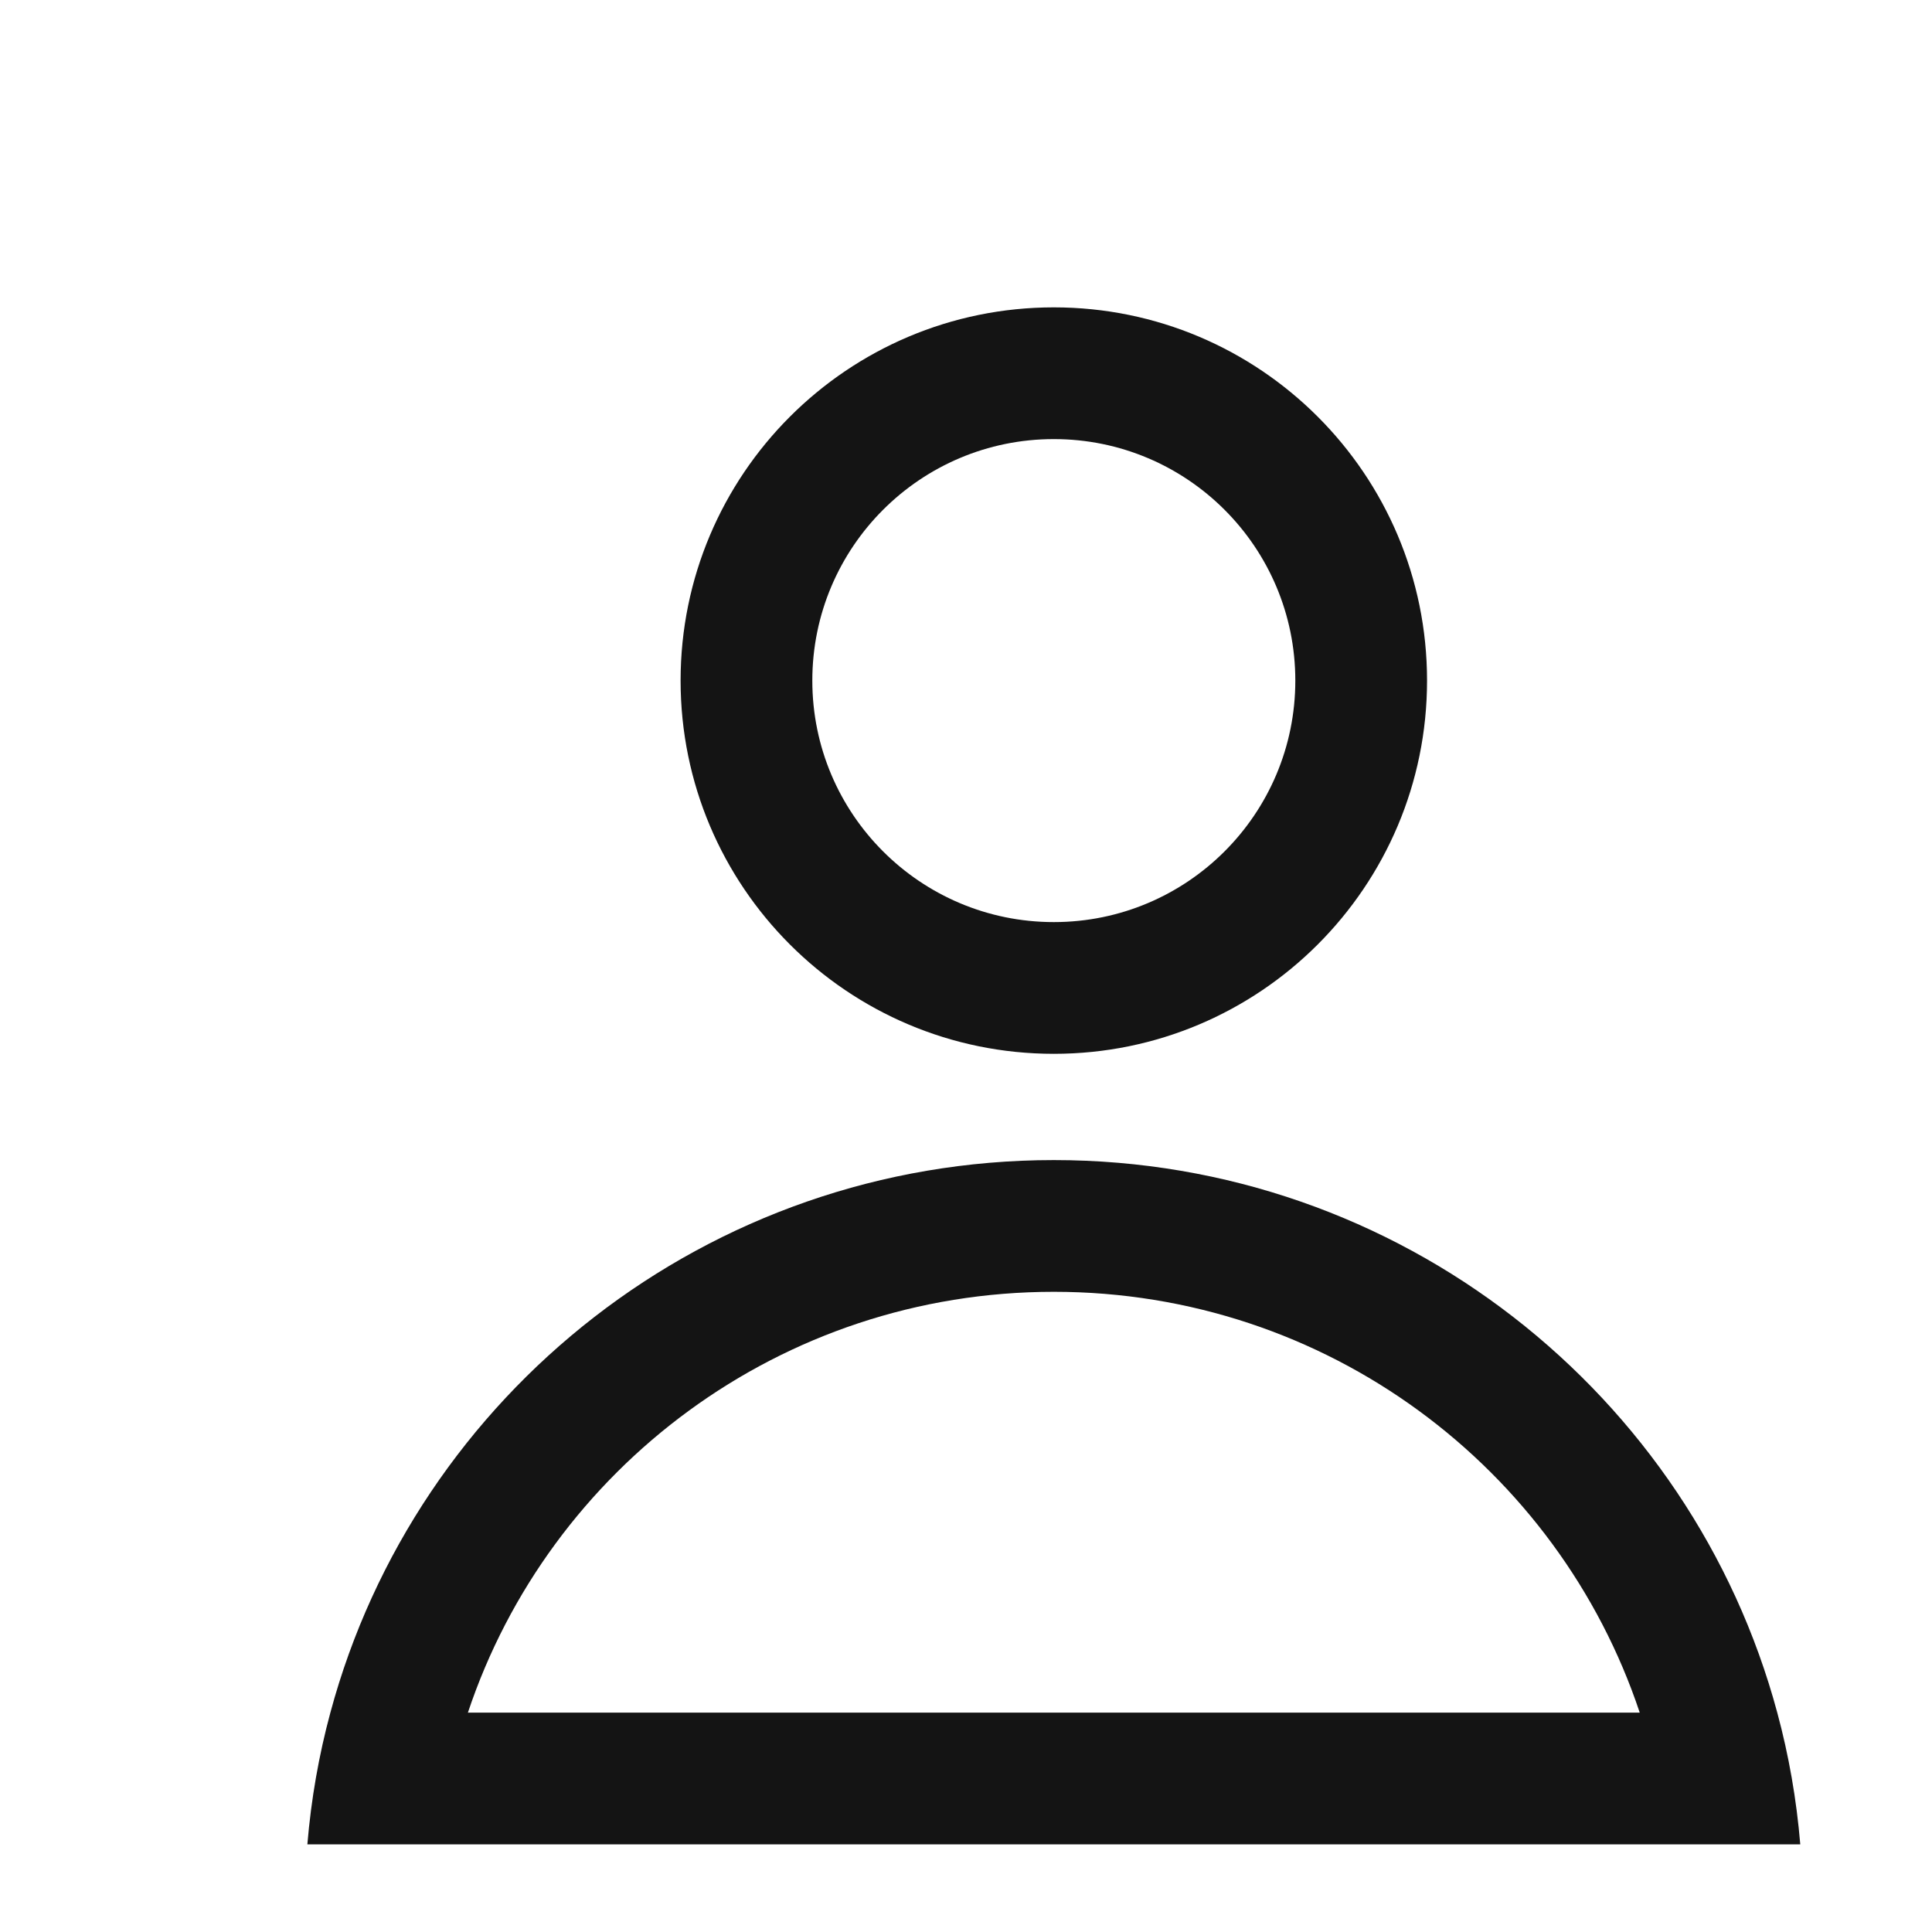
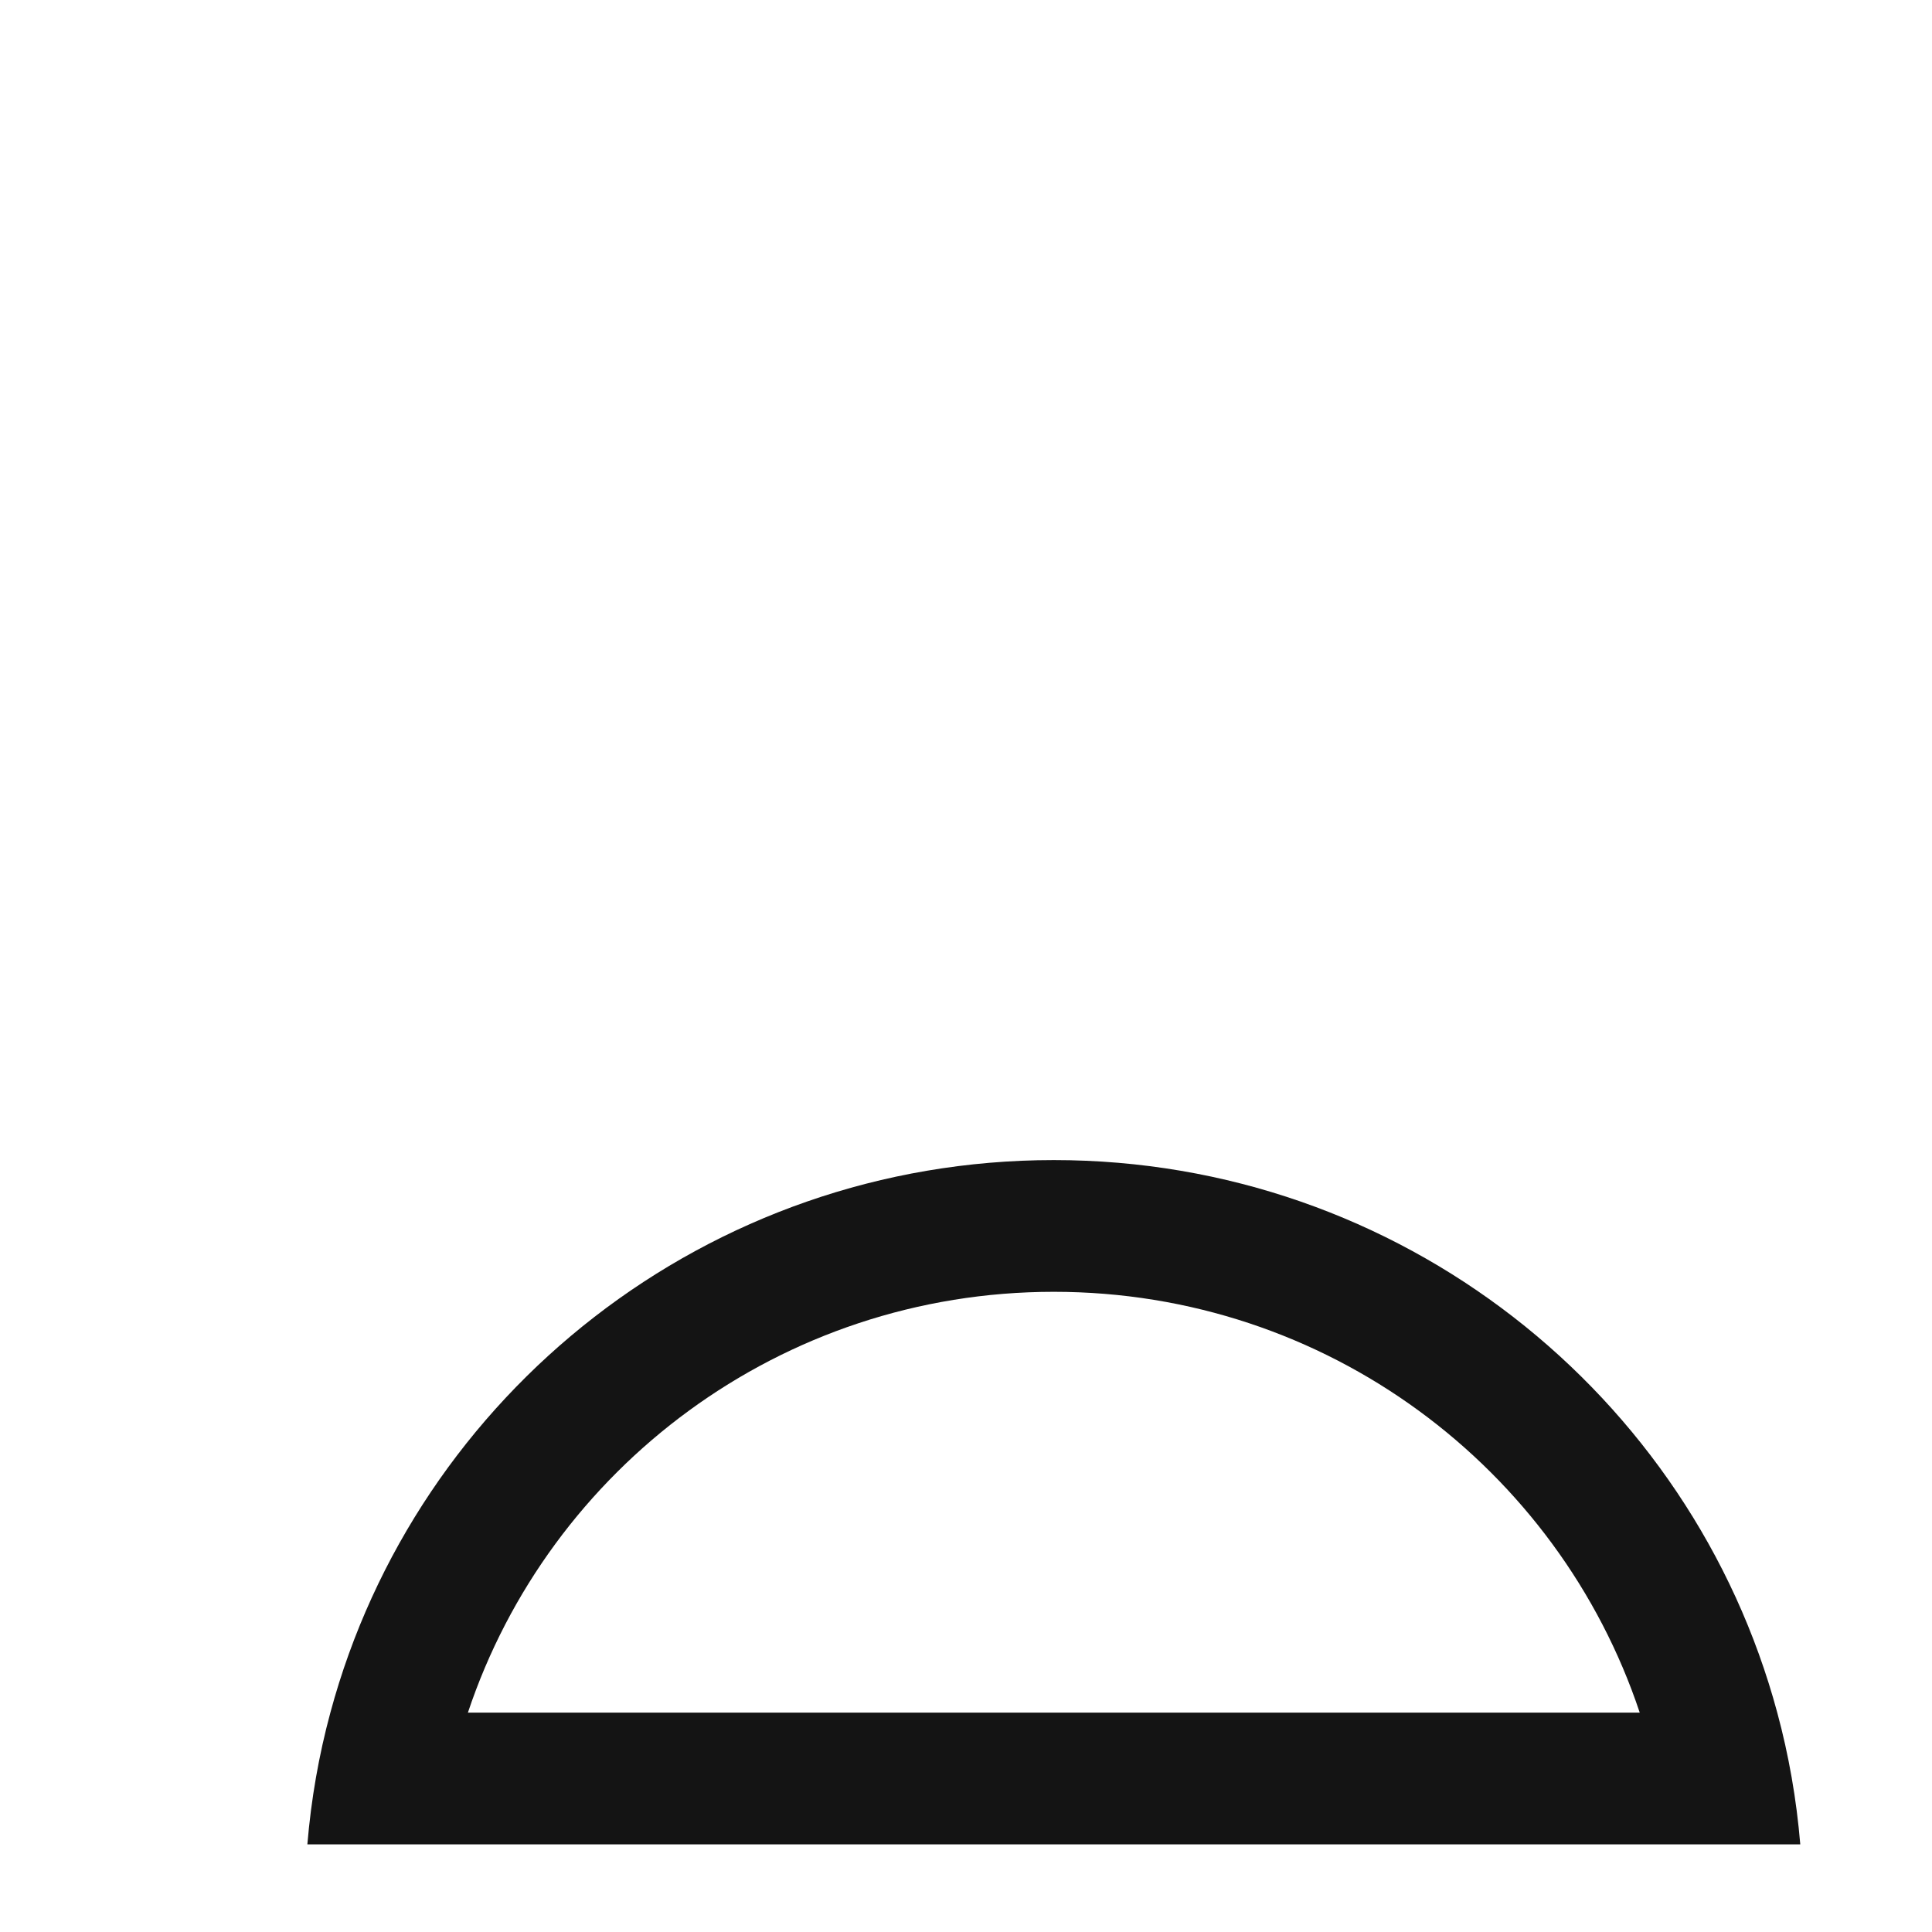
<svg xmlns="http://www.w3.org/2000/svg" width="24" height="24" viewBox="0 0 22 22" fill="none">
-   <path fill-rule="evenodd" clip-rule="evenodd" d="M16.25 7.75C16.25 10.097 14.347 12 12 12C9.653 12 7.75 10.097 7.75 7.75C7.75 5.403 9.653 3.5 12 3.5C14.347 3.5 16.25 5.403 16.25 7.75ZM14.75 7.75C14.75 9.269 13.519 10.5 12 10.5C10.481 10.5 9.25 9.269 9.25 7.75C9.25 6.231 10.481 5 12 5C13.519 5 14.75 6.231 14.75 7.75Z" fill="#141414" />
  <path fill-rule="evenodd" clip-rule="evenodd" d="M20.238 19.502C20.369 19.986 20.457 20.487 20.5 21.002H3.5C3.543 20.487 3.631 19.986 3.762 19.502C4.737 15.878 8.056 13.21 12 13.21C15.944 13.21 19.263 15.878 20.238 19.502ZM12 14.71C15.11 14.71 17.745 16.721 18.672 19.502H5.328C6.255 16.721 8.89 14.71 12 14.71Z" fill="#141414" />
</svg>